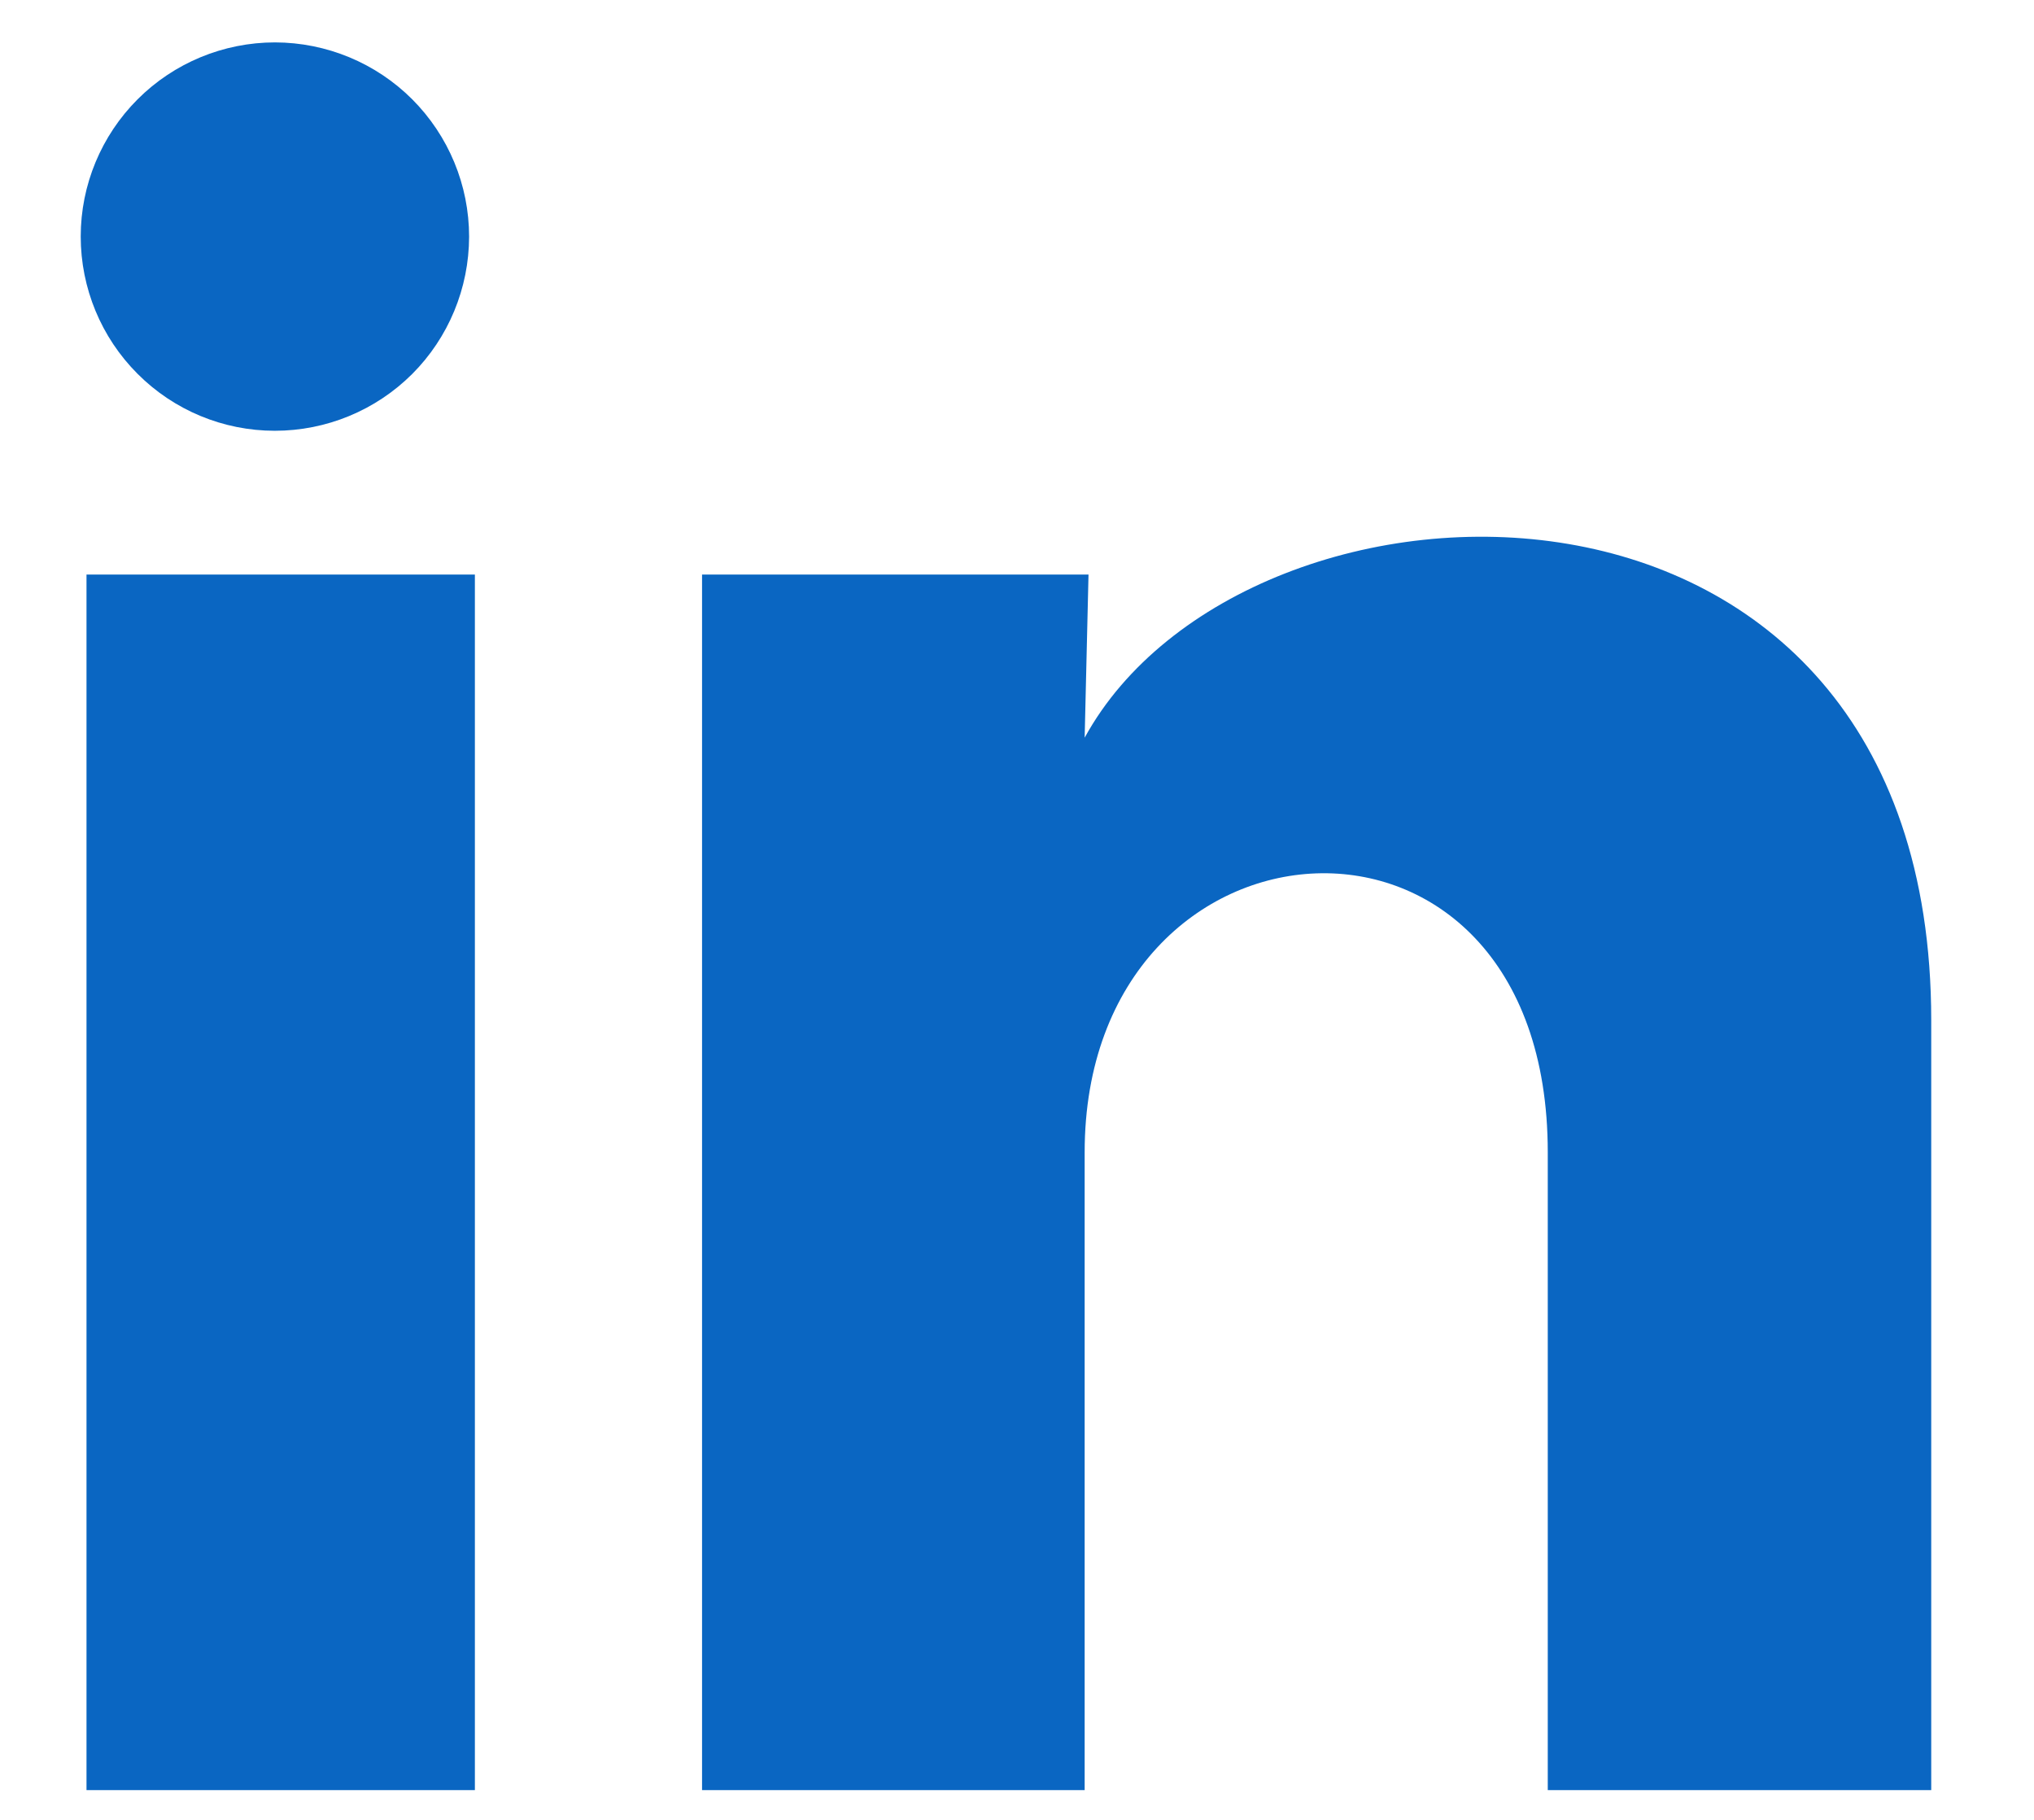
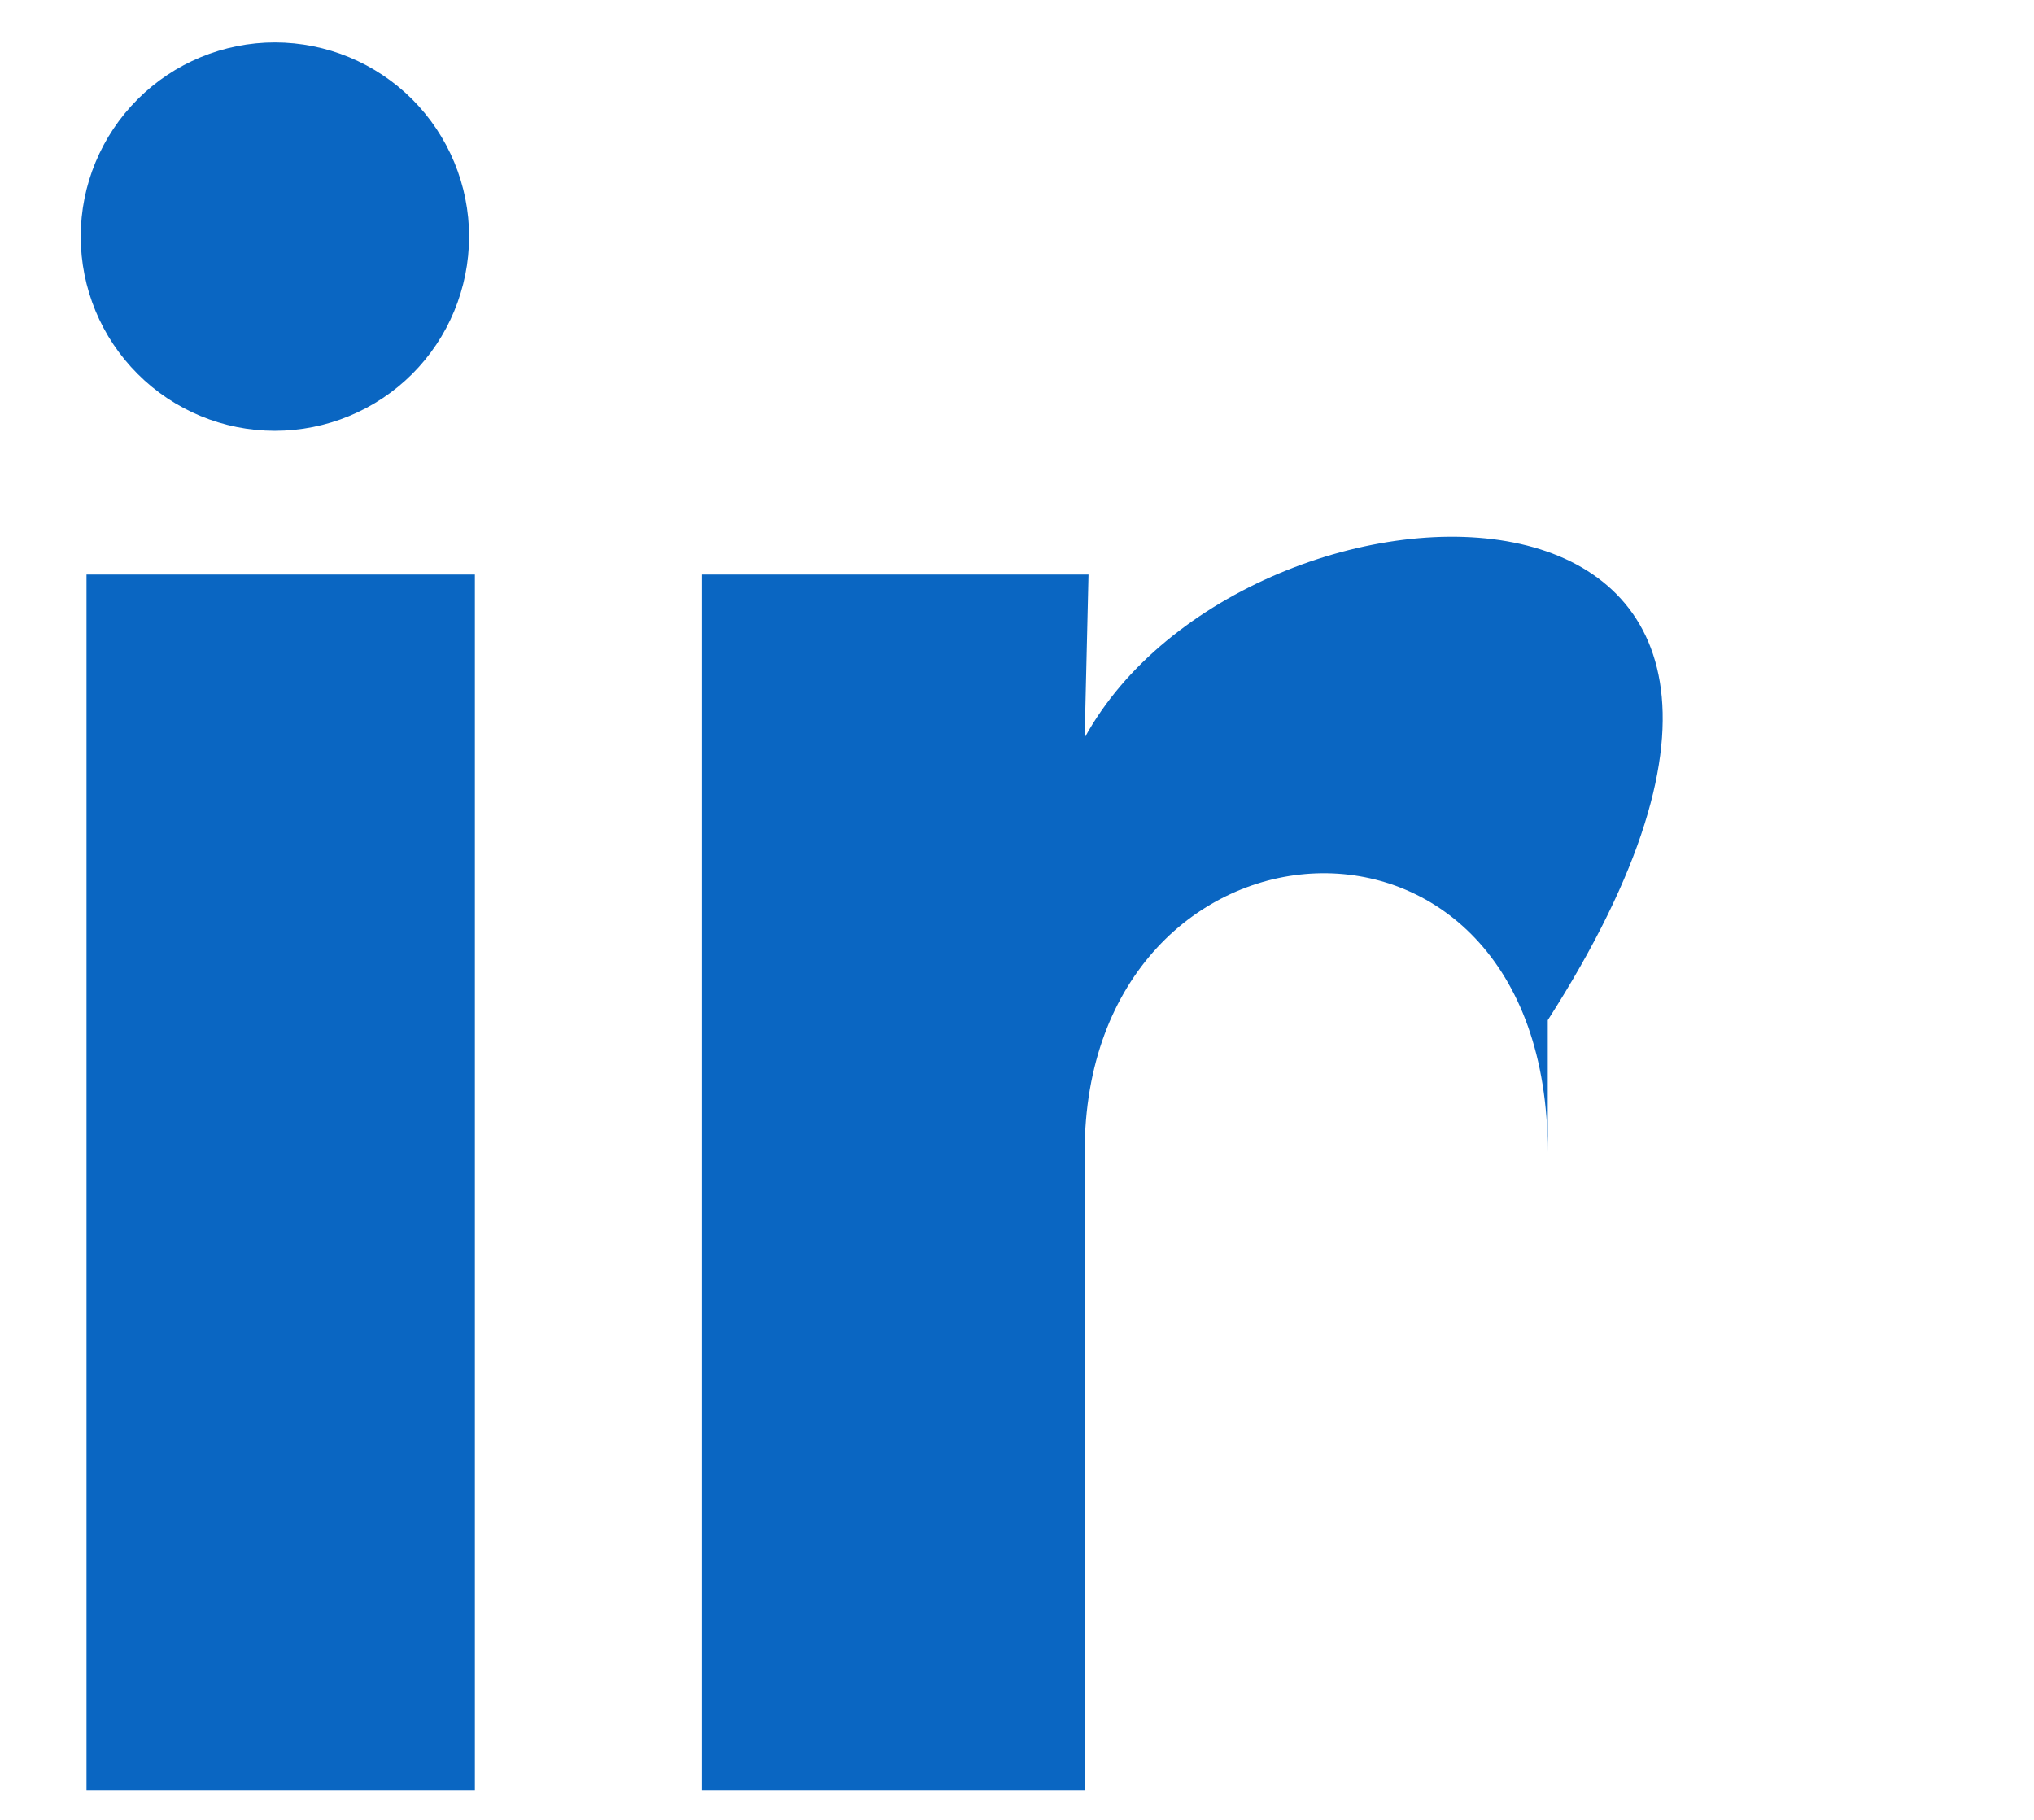
<svg xmlns="http://www.w3.org/2000/svg" width="19" height="17" viewBox="0 0 19 17" fill="none">
-   <path d="M4.382 2.211C4.381 2.692 4.19 3.154 3.85 3.494C3.509 3.834 3.048 4.024 2.567 4.024C2.086 4.024 1.625 3.833 1.285 3.492C0.945 3.152 0.754 2.691 0.754 2.209C0.754 1.728 0.946 1.267 1.286 0.927C1.626 0.587 2.088 0.396 2.569 0.396C3.05 0.397 3.511 0.588 3.851 0.928C4.191 1.269 4.382 1.73 4.382 2.211ZM4.436 5.367H0.808V16.722H4.436V5.367ZM10.168 5.367H6.558V16.722H10.132V10.764C10.132 7.444 14.458 7.136 14.458 10.764V16.722H18.04V9.53C18.04 3.934 11.637 4.143 10.132 6.891L10.168 5.367Z" fill="#0A66C2" />
+   <path d="M4.382 2.211C4.381 2.692 4.19 3.154 3.85 3.494C3.509 3.834 3.048 4.024 2.567 4.024C2.086 4.024 1.625 3.833 1.285 3.492C0.945 3.152 0.754 2.691 0.754 2.209C0.754 1.728 0.946 1.267 1.286 0.927C1.626 0.587 2.088 0.396 2.569 0.396C3.05 0.397 3.511 0.588 3.851 0.928C4.191 1.269 4.382 1.73 4.382 2.211ZM4.436 5.367H0.808V16.722H4.436V5.367ZM10.168 5.367H6.558V16.722H10.132V10.764C10.132 7.444 14.458 7.136 14.458 10.764V16.722V9.53C18.04 3.934 11.637 4.143 10.132 6.891L10.168 5.367Z" fill="#0A66C2" />
</svg>